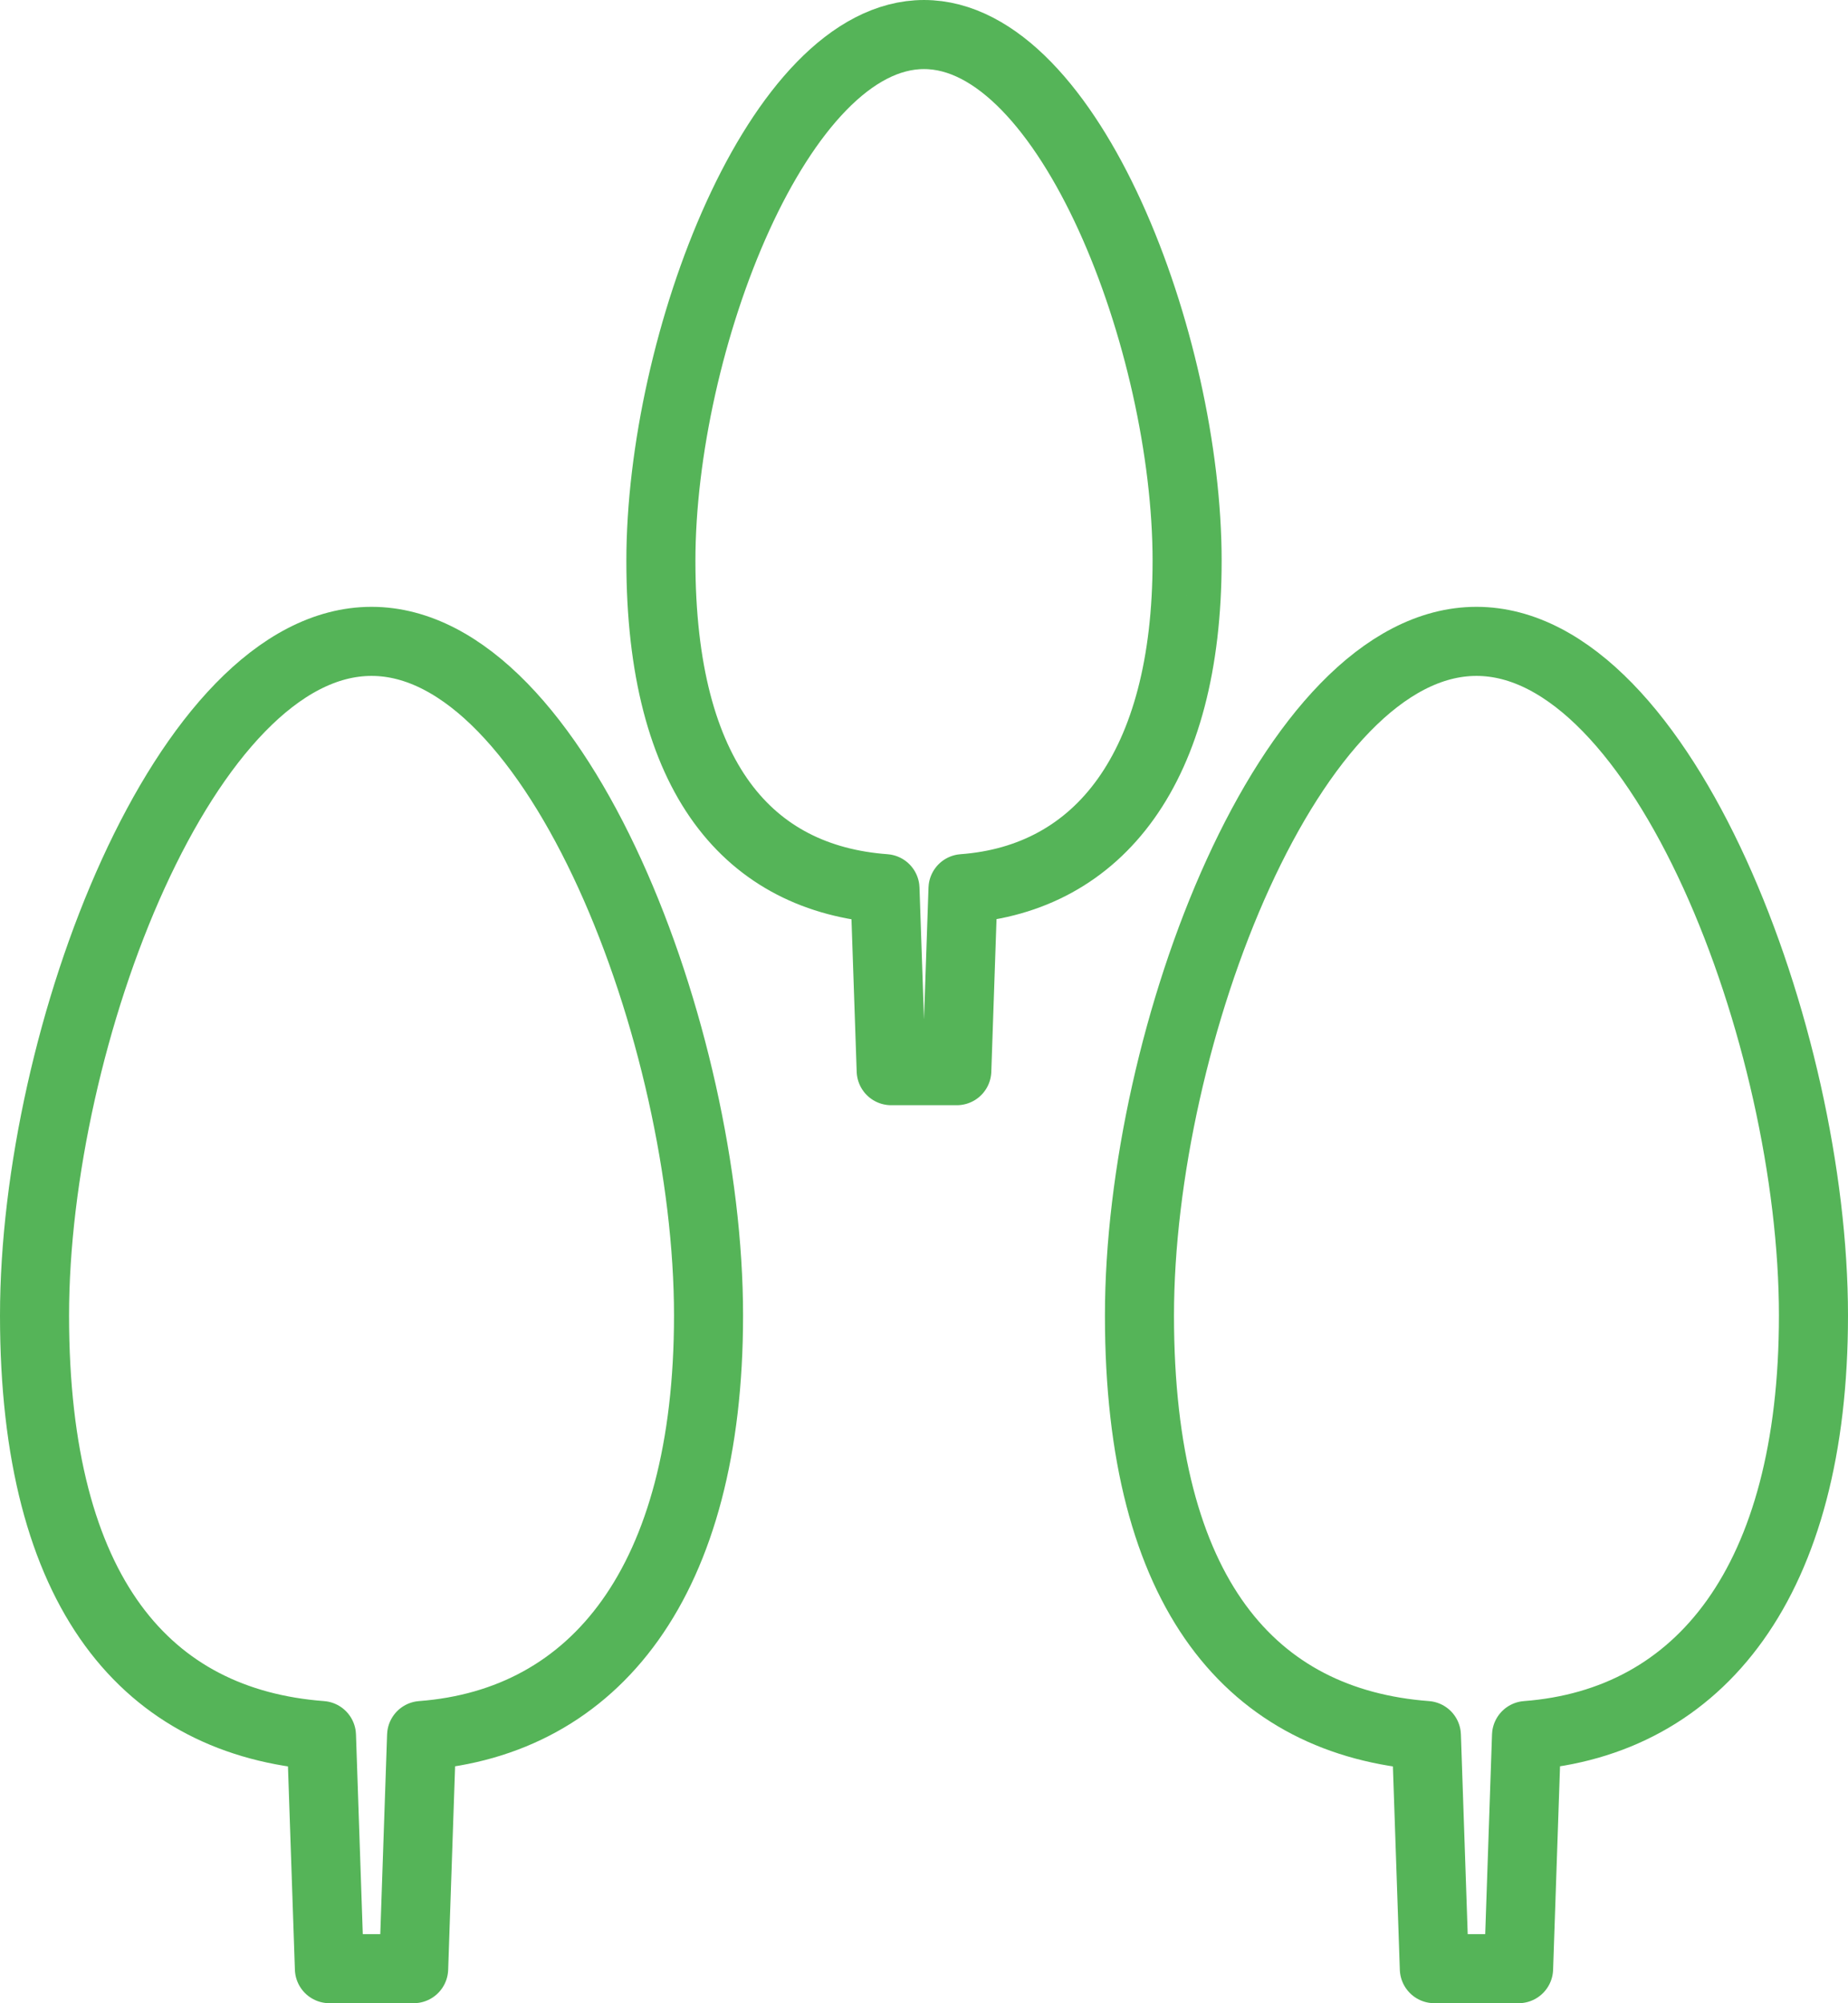
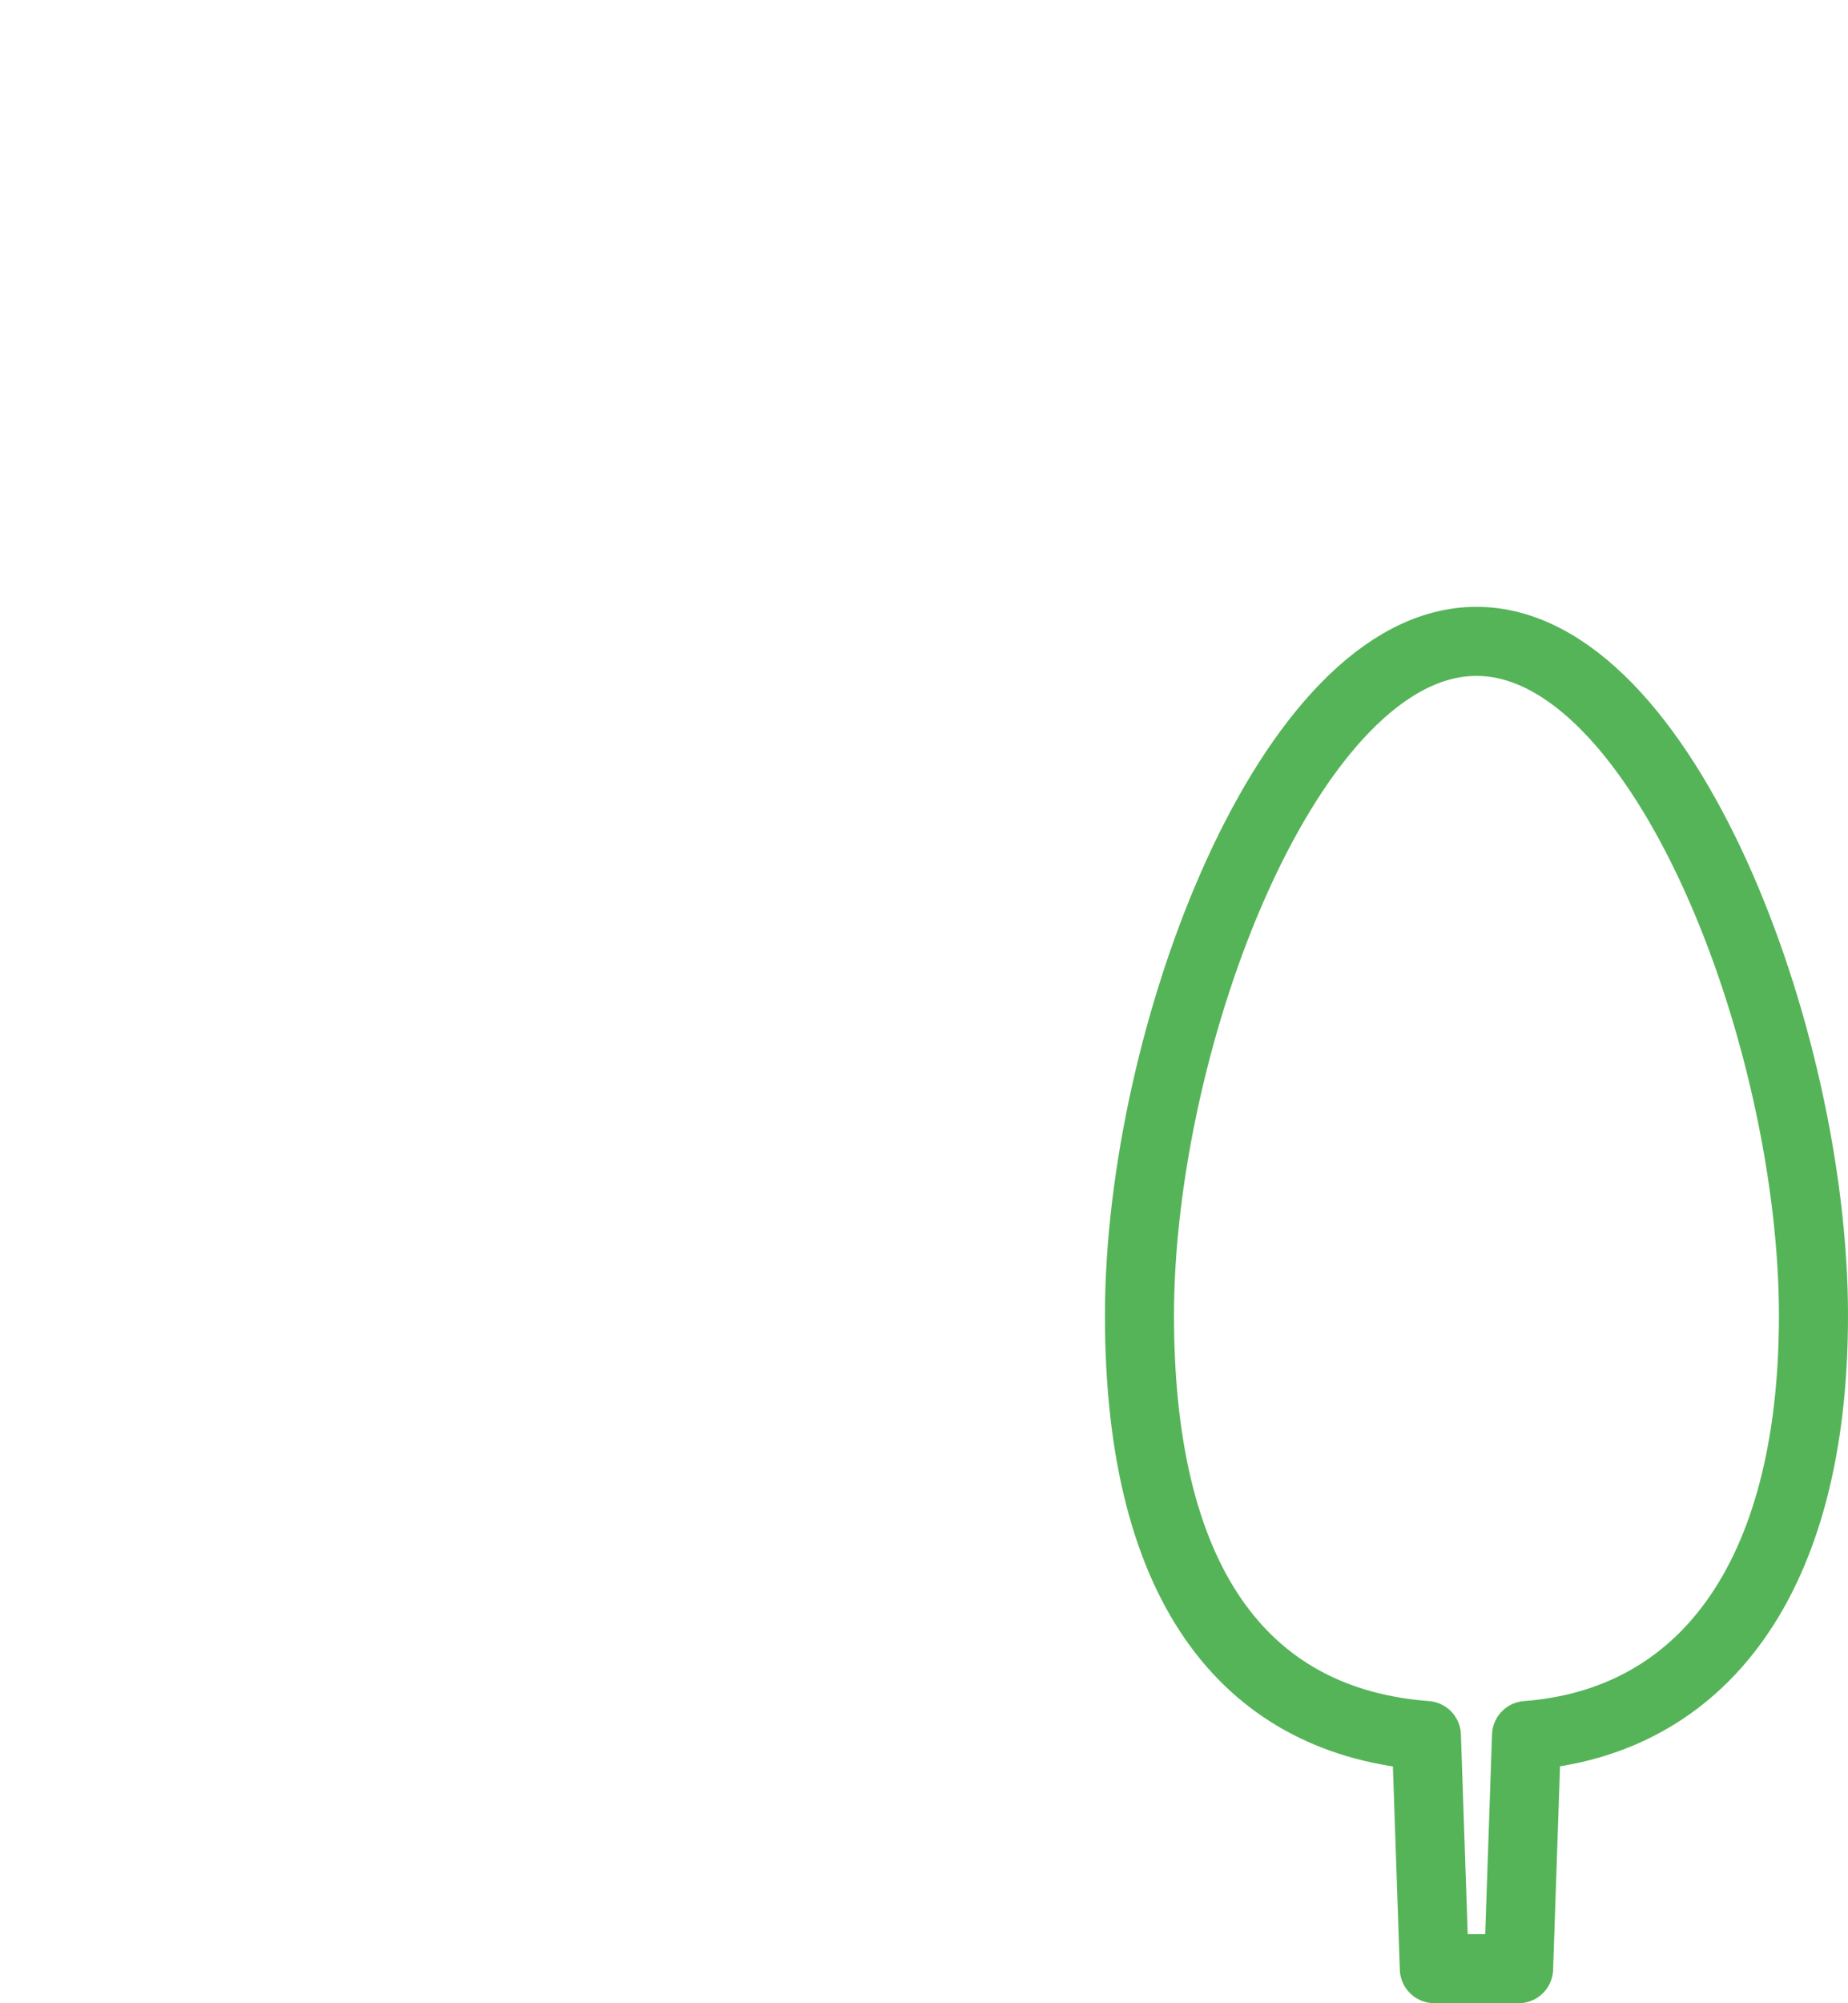
<svg xmlns="http://www.w3.org/2000/svg" id="_レイヤー_2" data-name="レイヤー 2" viewBox="0 0 53.52 58">
  <defs>
    <style>
      .cls-1 {
        fill: none;
        stroke: #55b458;
        stroke-linecap: round;
        stroke-linejoin: round;
        stroke-width: 2px;
      }
    </style>
  </defs>
  <g id="_レイヤー_1-2" data-name="レイヤー 1">
    <g>
-       <path class="cls-1" d="M20.52,38.09c0-8.08-4.37-19.52-9.76-19.52S1,30.01,1,38.09s3.28,11.78,8.31,12.16l.23,6.75h2.44l.23-6.75c5.03-.38,8.31-4.47,8.31-12.16Z" />
      <path class="cls-1" d="M52.52,38.09c0-8.08-4.37-19.52-9.76-19.52s-9.76,11.43-9.76,19.52,3.28,11.78,8.31,12.16l.23,6.75h2.44l.23-6.75c5.03-.38,8.31-4.47,8.31-12.16Z" />
-       <path class="cls-1" d="M34.38,16.24c0-6.31-3.41-15.24-7.62-15.24s-7.62,8.93-7.62,15.24,2.56,9.2,6.49,9.49l.18,5.27h1.9l.18-5.27c3.93-.29,6.49-3.49,6.49-9.49Z" />
    </g>
  </g>
</svg>